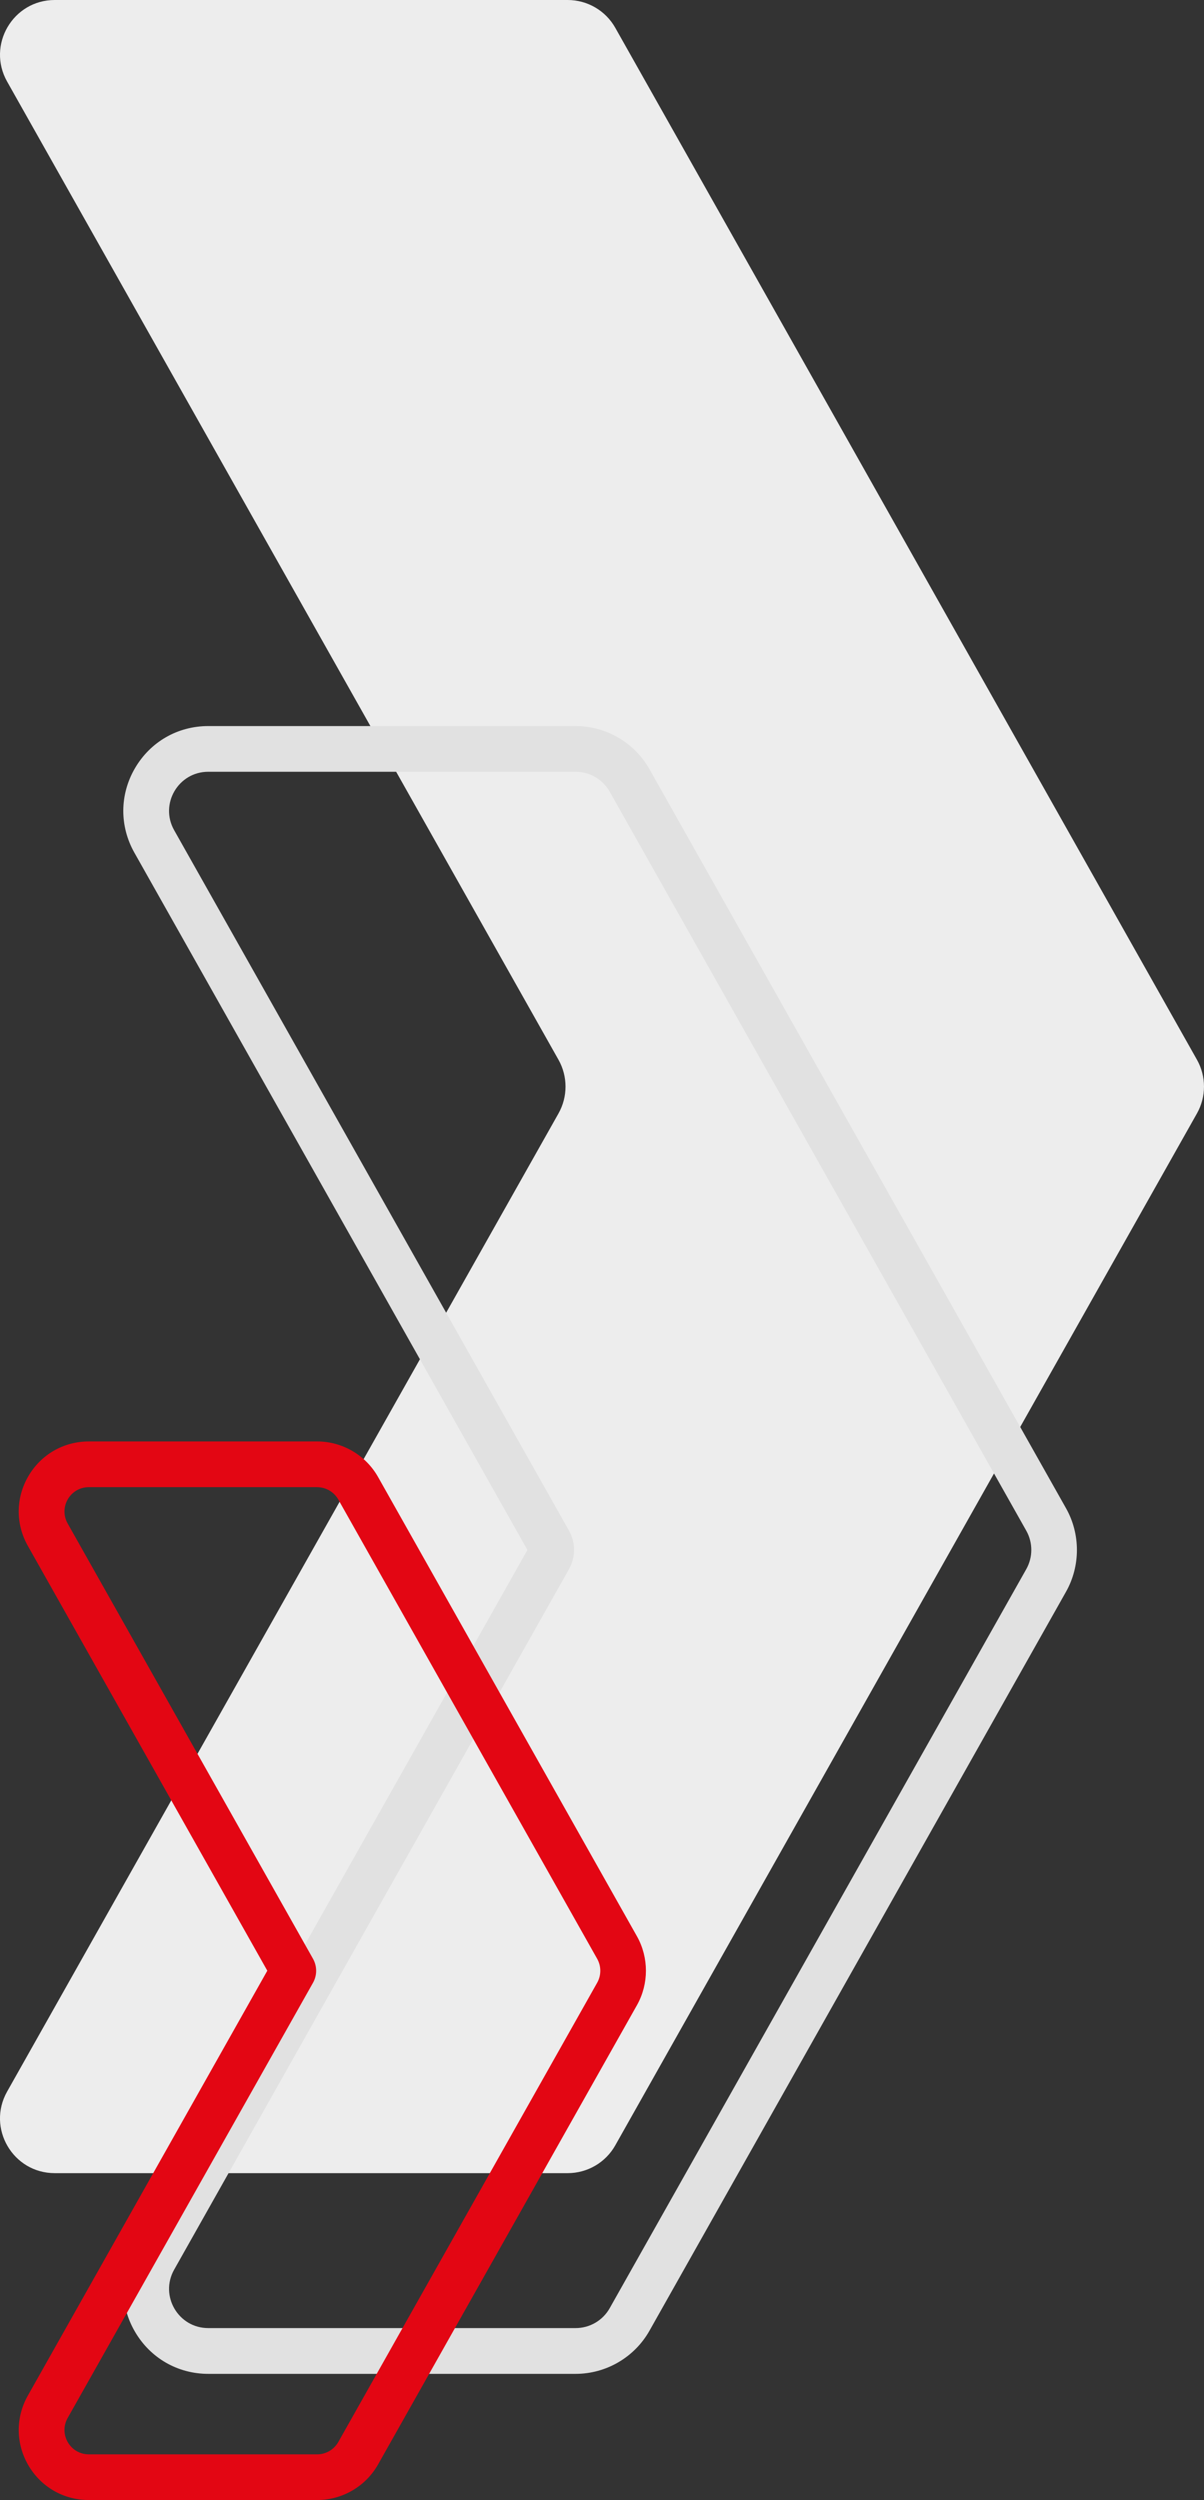
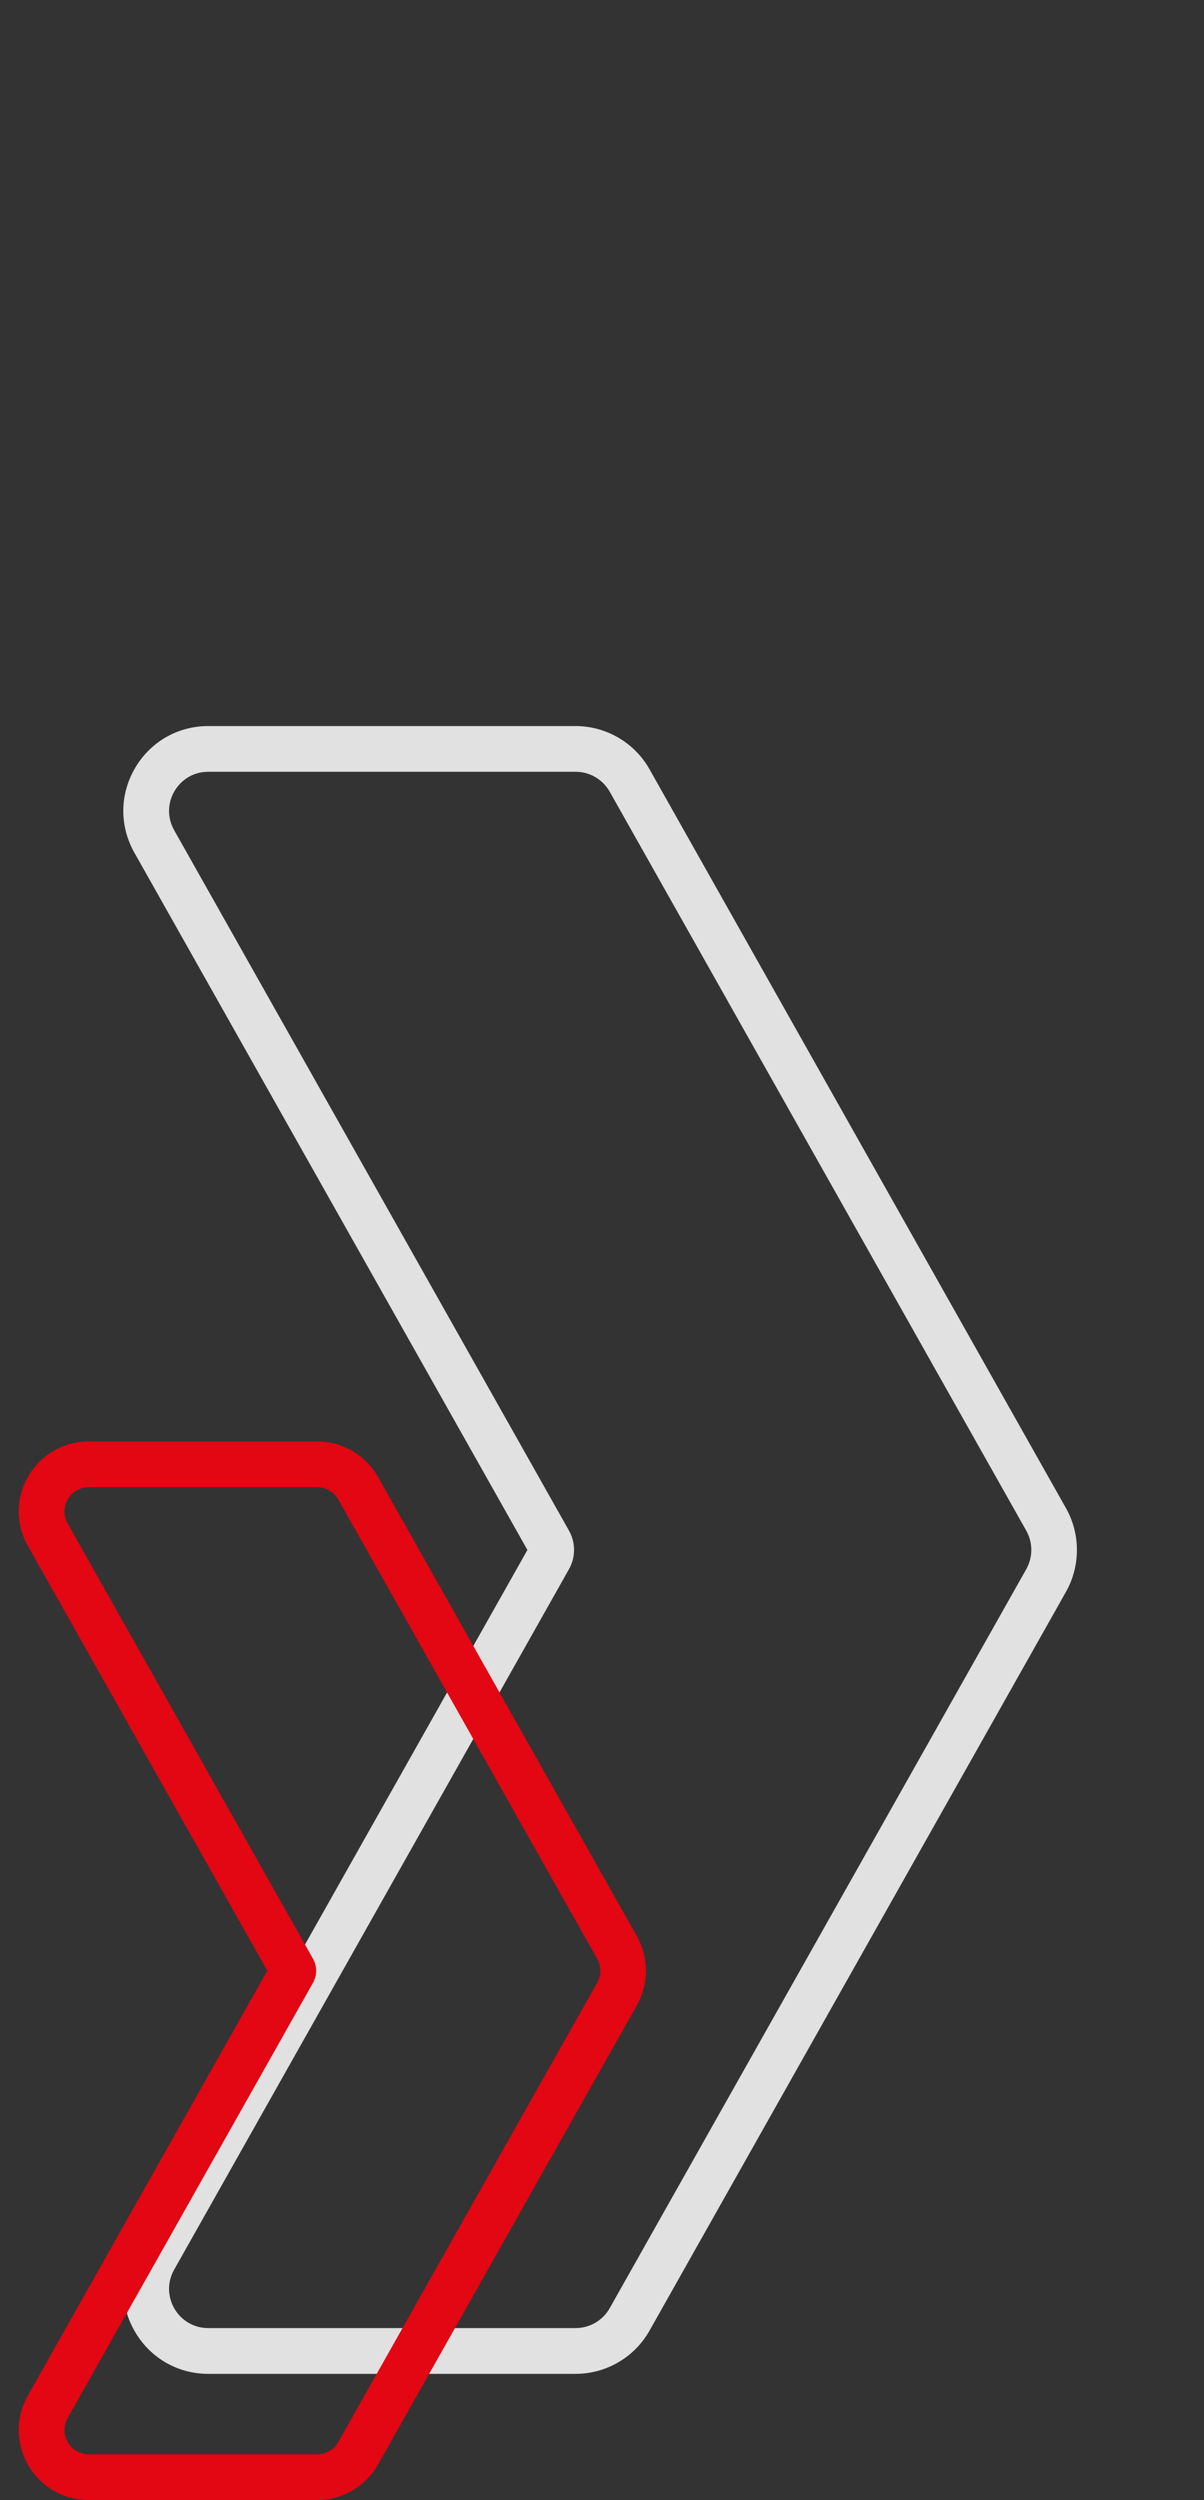
<svg xmlns="http://www.w3.org/2000/svg" viewBox="0 0 375.55 779.35">
  <rect x="0" y="0" width="375.55" height="779.35" fill="#333333" stroke="none" />
  <defs>
    <style>.cls-1{fill:#ededed;}.cls-2{fill:#e1e1e1;}.cls-3{fill:#e30613;}.cls-4{mix-blend-mode:multiply;}.cls-5{isolation:isolate;}</style>
  </defs>
  <g class="cls-5">
    <g id="katman_2">
      <g id="katman_1">
        <g id="ikoncapagrialtasagi">
-           <path class="cls-1" d="M17.07,0H177.07c6.15,0,11.83,3.31,14.85,8.67l181.43,321.68c2.93,5.2,2.93,11.55,0,16.75l-181.43,321.68c-3.02,5.36-8.7,8.67-14.85,8.67H17.07c-13.05,0-21.26-14.06-14.85-25.43L174.2,347.11c2.93-5.2,2.93-11.55,0-16.75L2.22,25.43C-4.19,14.06,4.03,0,17.07,0Z" />
          <g class="cls-4">
            <path class="cls-2" d="M179.54,240.59c4.41,0,8.47,2.37,10.64,6.21l129.93,230.37c2.1,3.72,2.1,8.27,0,12l-129.93,230.37c-2.16,3.84-6.23,6.21-10.64,6.21H64.96c-9.34,0-15.23-10.07-10.64-18.21l123.16-218.38c2.1-3.72,2.1-8.27,0-12L54.32,258.8c-4.59-8.14,1.29-18.21,10.64-18.21h114.58m0-14.25H64.96c-9.51,0-18.05,4.9-22.85,13.12-4.8,8.21-4.87,18.06-.2,26.34l122.6,217.38-122.6,217.37c-4.67,8.28-4.6,18.13,.2,26.35,4.8,8.21,13.34,13.12,22.85,13.12h114.58c9.53,0,18.37-5.16,23.05-13.46l129.93-230.37c4.52-8.02,4.52-17.98,0-26L202.59,239.8c-4.68-8.3-13.52-13.46-23.05-13.46h0Z" />
          </g>
          <path class="cls-3" d="M98.92,463.61c2.74,0,5.26,1.48,6.61,3.86l80.74,143.16c1.3,2.31,1.3,5.14,0,7.46l-80.74,143.16c-1.35,2.38-3.87,3.86-6.61,3.86H27.71c-5.81,0-9.46-6.26-6.61-11.32l76.54-135.7c1.3-2.31,1.3-5.14,0-7.46L21.1,474.92c-2.85-5.06,.8-11.32,6.61-11.32H98.92m0-14.25H27.71c-7.85,0-14.9,4.05-18.86,10.82-3.96,6.78-4.02,14.91-.16,21.74l74.69,132.43L8.69,746.79c-3.86,6.84-3.79,14.97,.16,21.74s11.01,10.82,18.86,10.82H98.92c7.87,0,15.16-4.26,19.02-11.11l80.74-143.16c3.73-6.62,3.73-14.84,0-21.46l-80.74-143.16c-3.86-6.85-11.15-11.11-19.02-11.11h0Z" />
        </g>
      </g>
    </g>
  </g>
</svg>